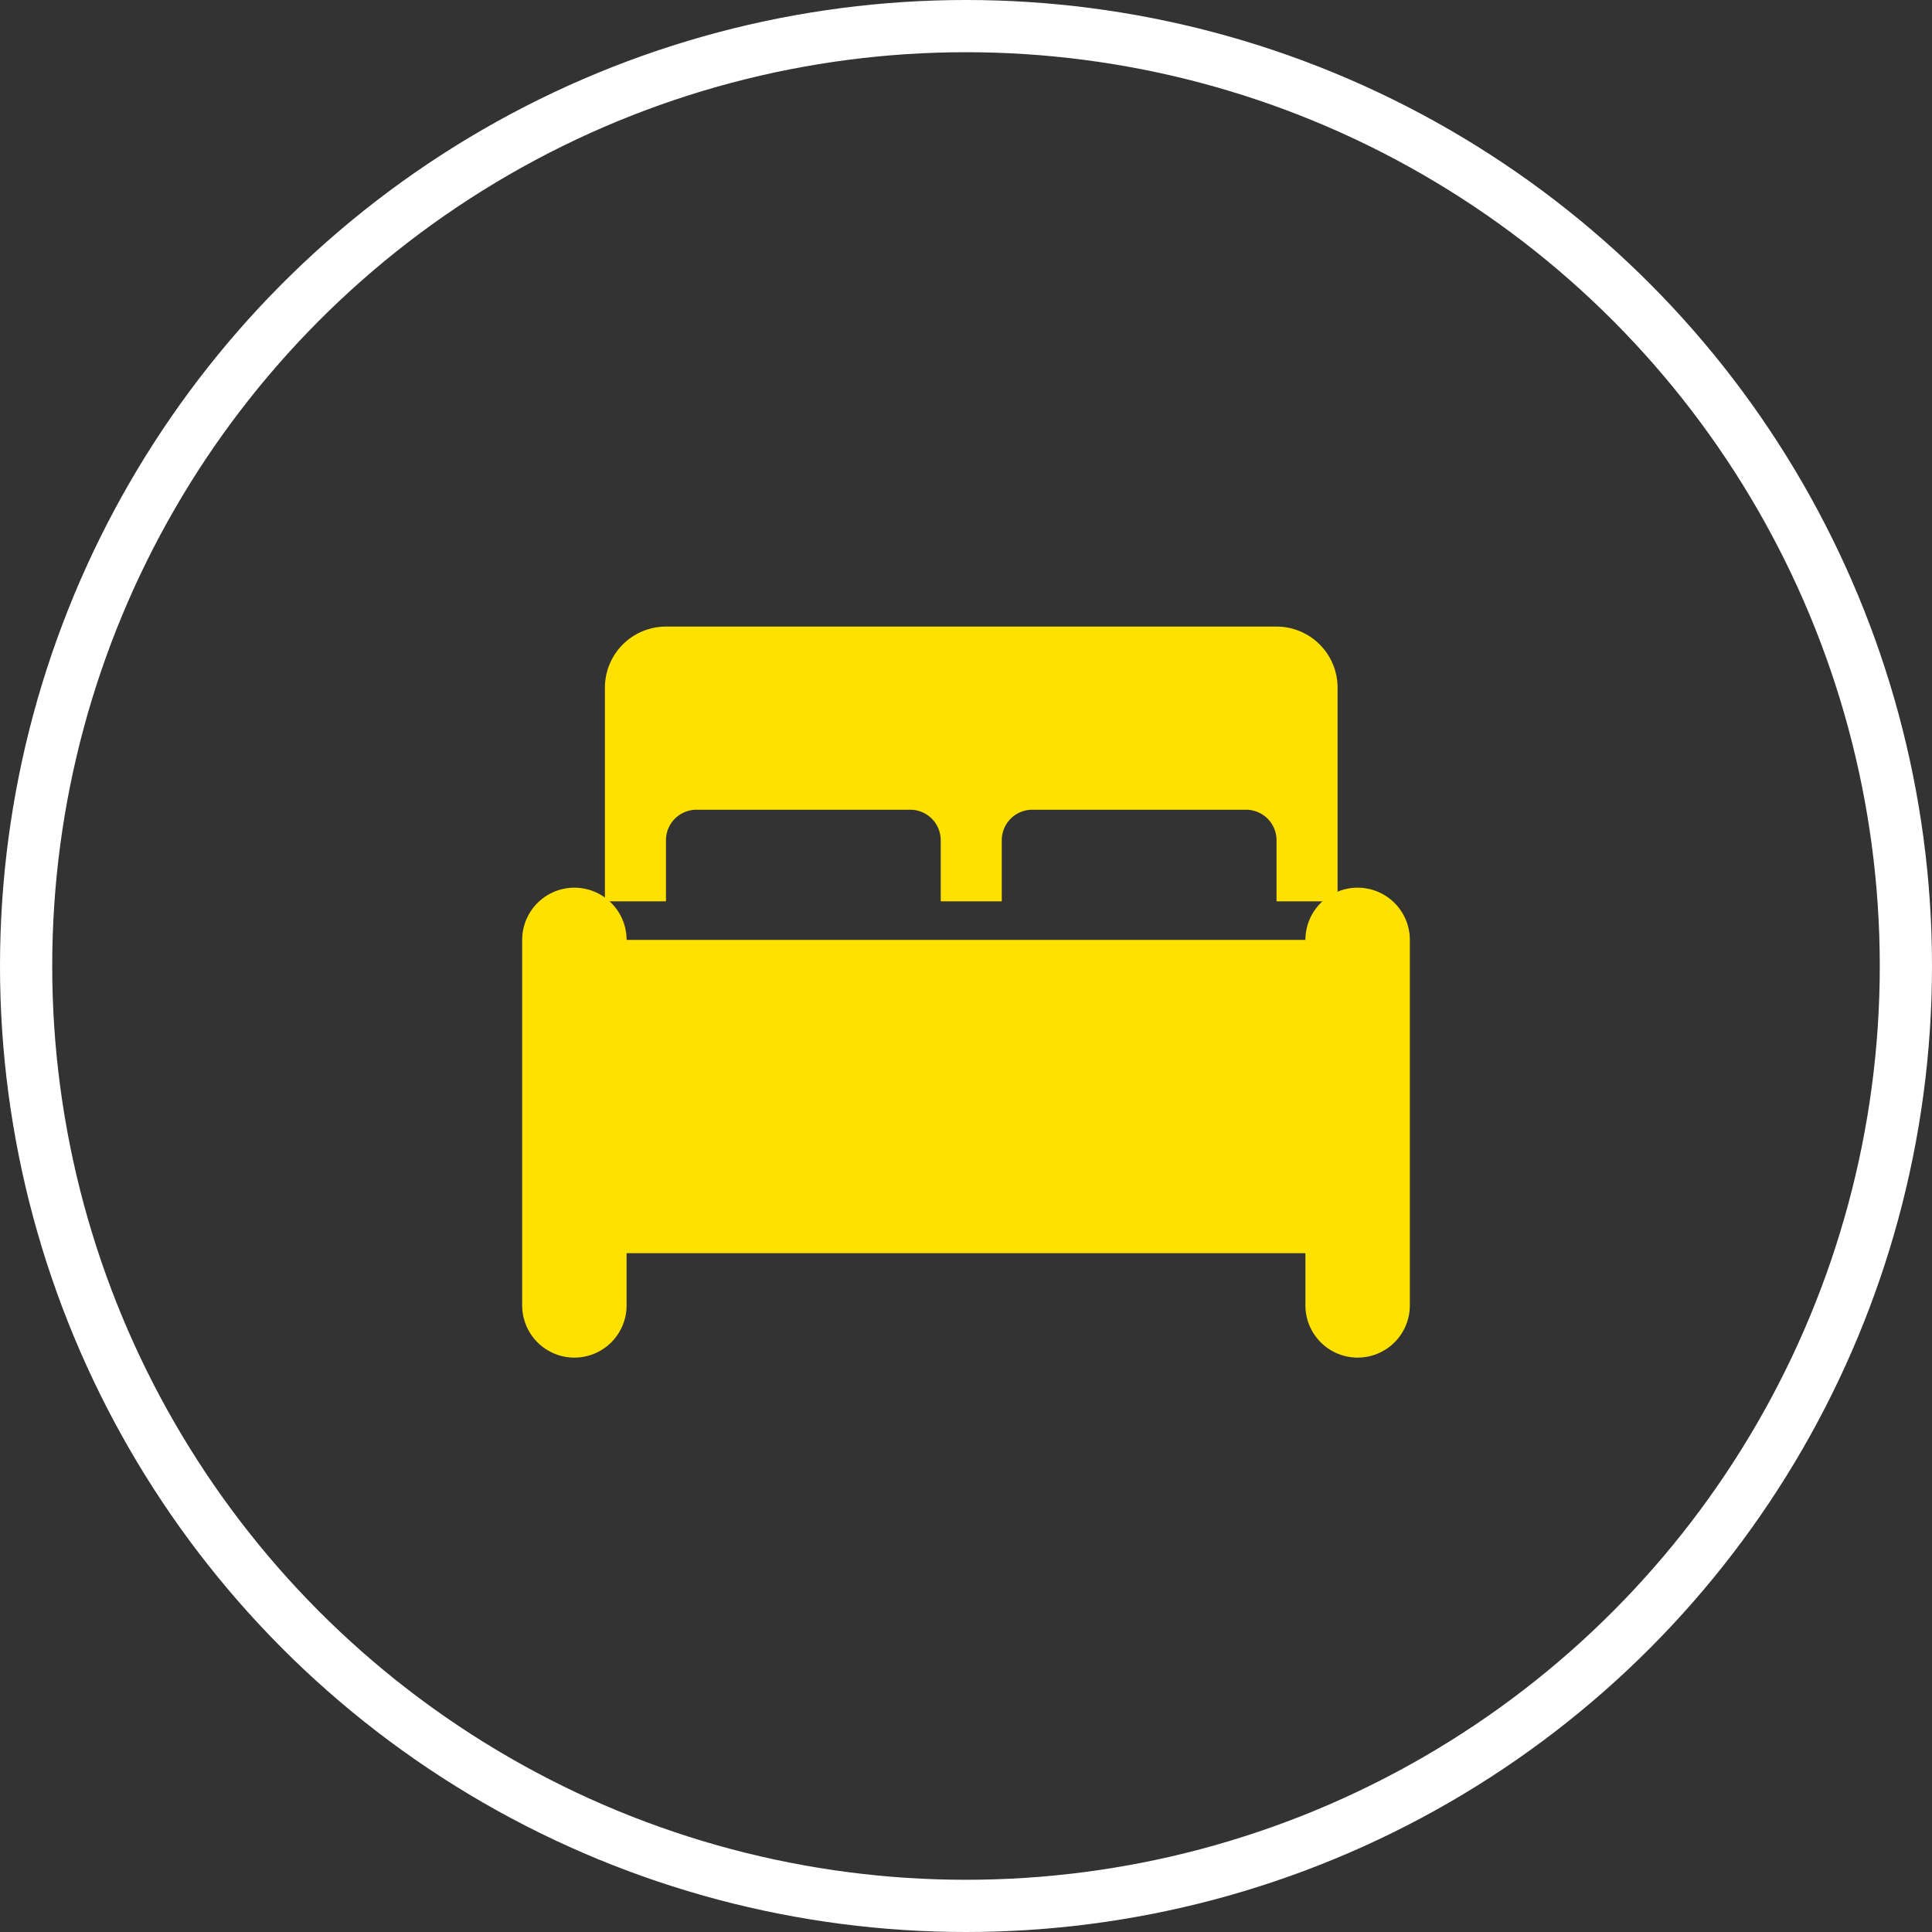
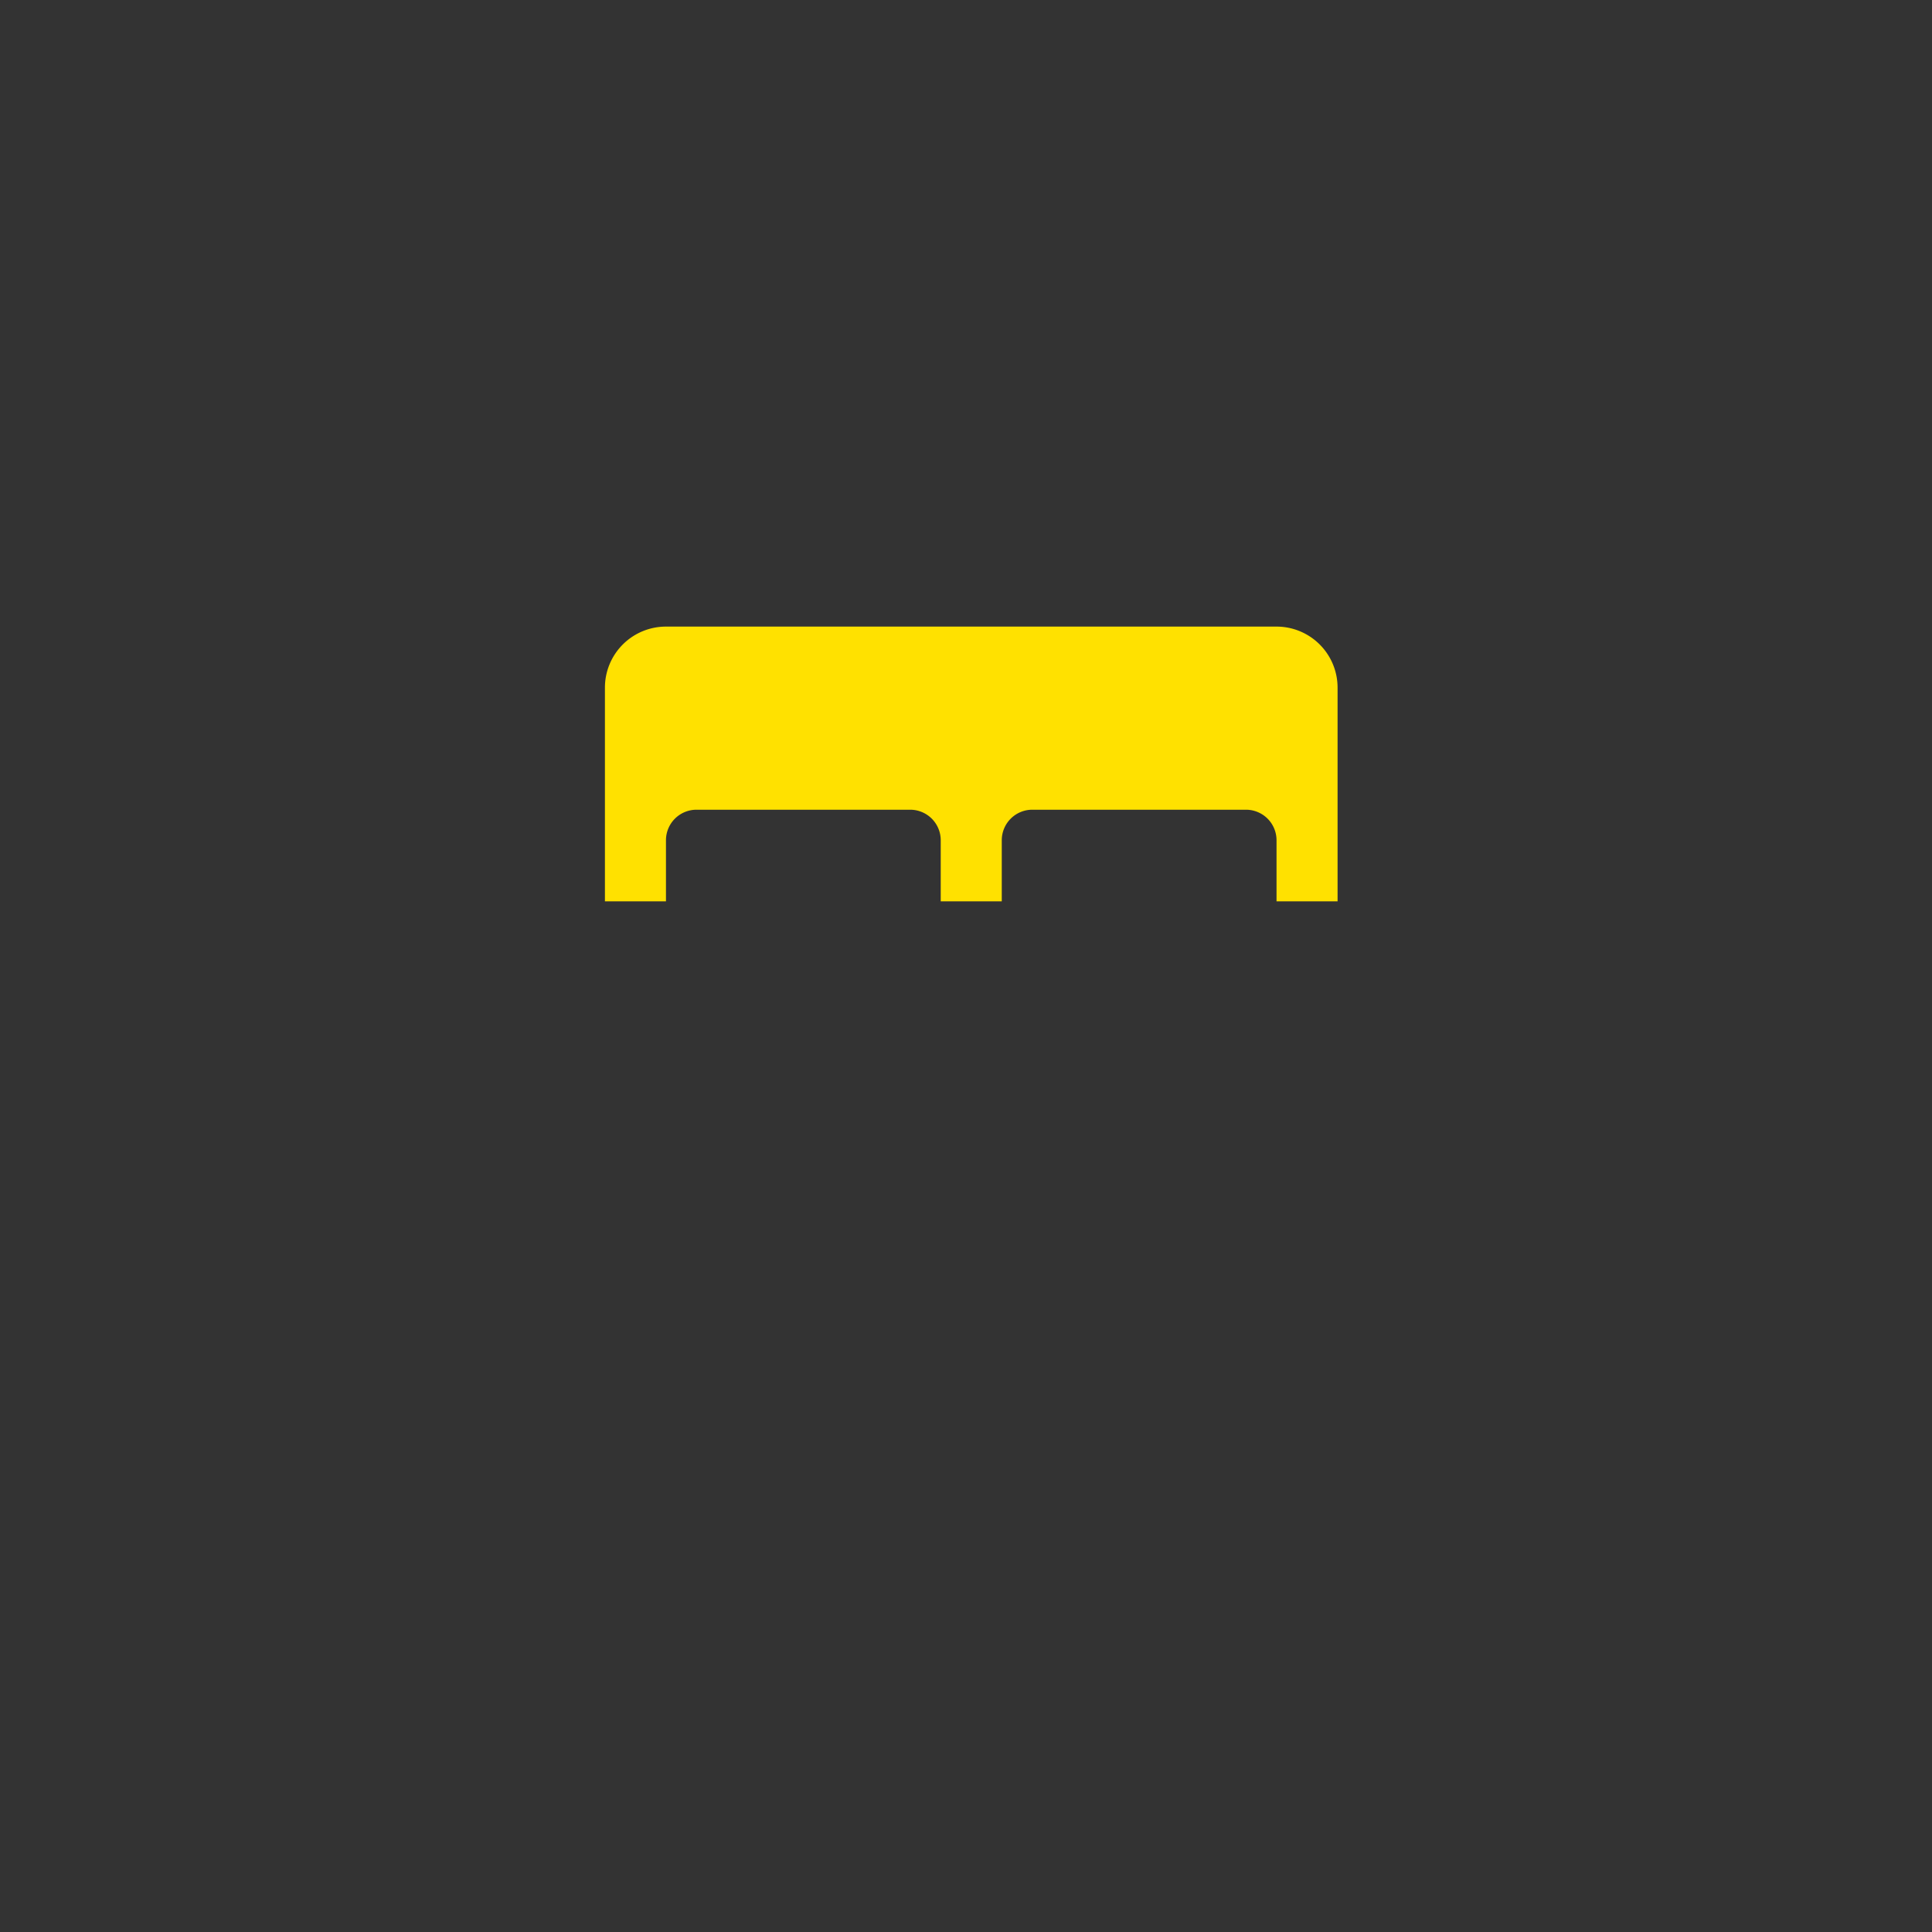
<svg xmlns="http://www.w3.org/2000/svg" id="Componente_36_1" data-name="Componente 36 – 1" width="37" height="37" viewBox="0 0 37 37">
  <rect x="0" y="0" width="37" height="37" fill="#333333" stroke="none" />
  <g id="Elipse_1" data-name="Elipse 1" fill="none" stroke="#fff" stroke-width="1">
-     <circle cx="18.5" cy="18.5" r="18.5" stroke="none" />
-     <circle cx="18.5" cy="18.5" r="18" fill="none" />
-   </g>
+     </g>
  <g id="_2dorms" data-name="2dorms" transform="translate(9 8)">
-     <rect id="Retângulo_797" data-name="Retângulo 797" width="15" height="6" transform="translate(2 10)" fill="#ffe100" />
-     <line id="Linha_2" data-name="Linha 2" y1="7" transform="translate(17 10)" fill="none" stroke="#ffe100" stroke-linecap="round" stroke-miterlimit="10" stroke-width="2" />
-     <line id="Linha_3" data-name="Linha 3" y1="7" transform="translate(2 10)" fill="none" stroke="#ffe100" stroke-linecap="round" stroke-miterlimit="10" stroke-width="2" />
    <path id="Caminho_6699" data-name="Caminho 6699" d="M15.862,4H4.169A1.169,1.169,0,0,0,3,5.169V9.262H4.169V8.092a.585.585,0,0,1,.585-.585H8.846a.585.585,0,0,1,.585.585V9.262H10.6V8.092a.585.585,0,0,1,.585-.585h4.092a.585.585,0,0,1,.585.585V9.262h1.169V5.169A1.169,1.169,0,0,0,15.862,4Z" transform="translate(-0.415)" fill="#ffe100" />
  </g>
</svg>